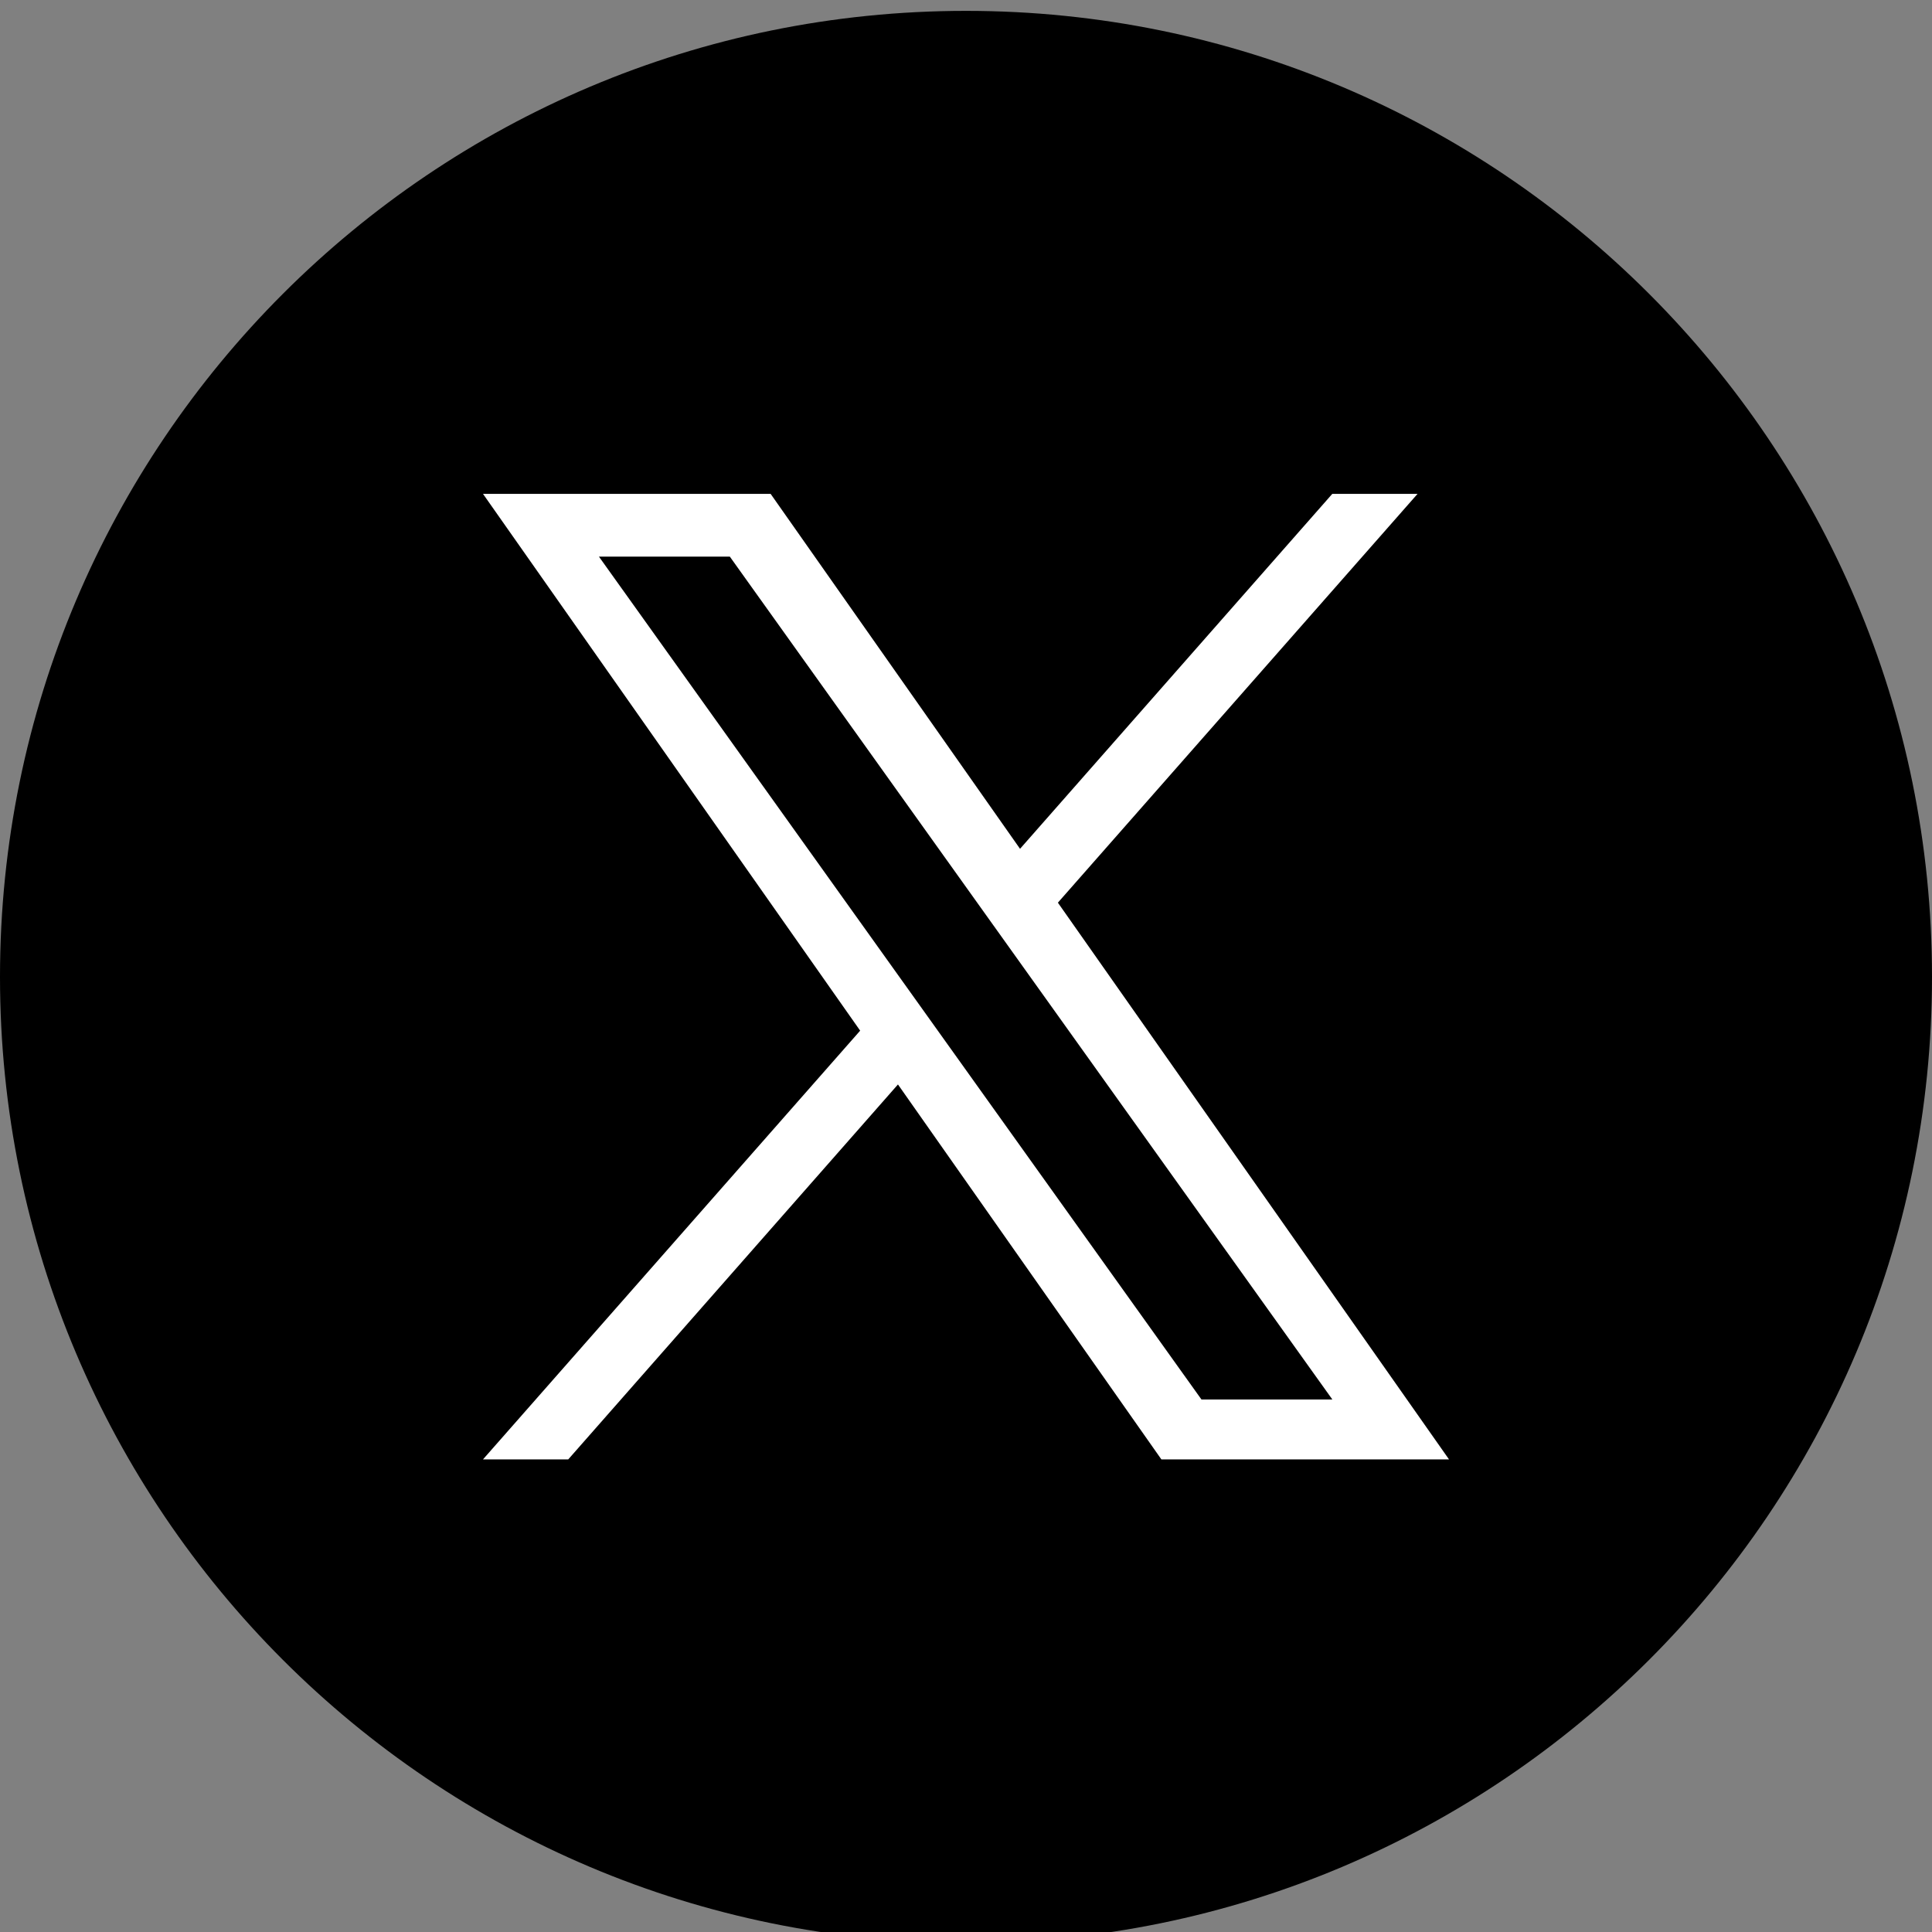
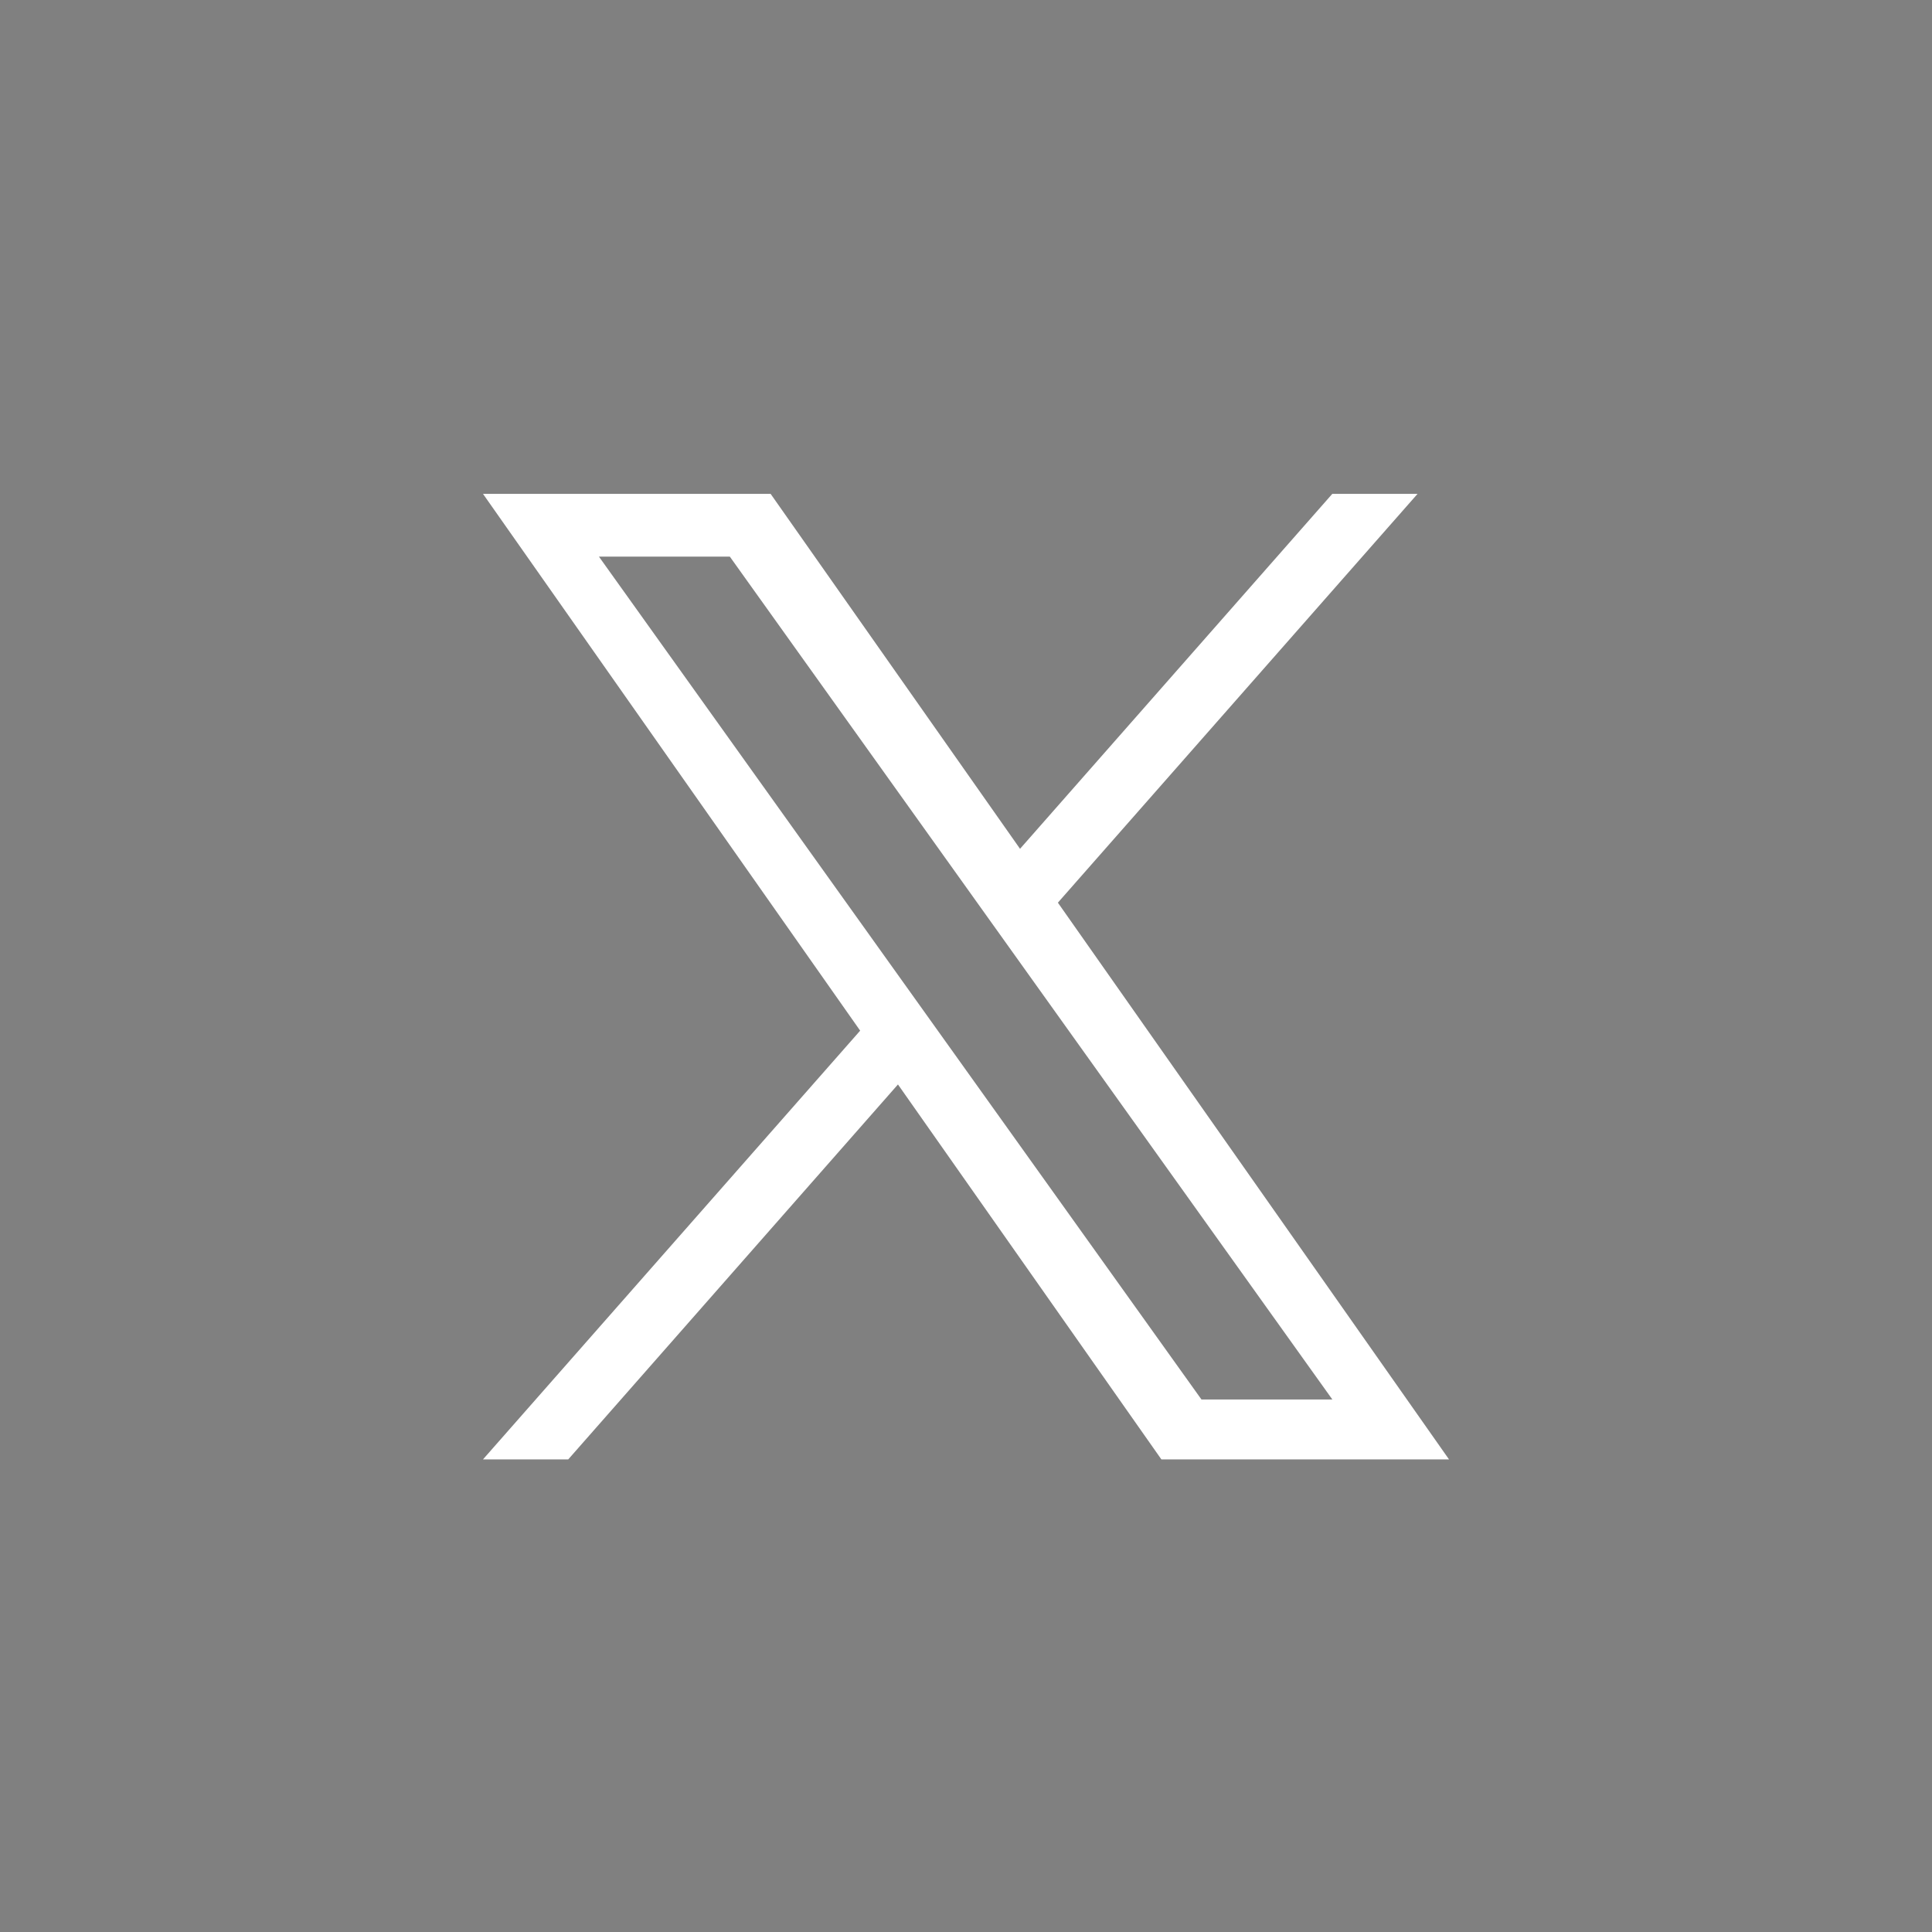
<svg xmlns="http://www.w3.org/2000/svg" width="32" height="32" viewBox="0 0 32 32" fill="none">
  <rect x="0" y="0" width="32" height="32" fill="#808080" stroke="none" />
-   <path d="M16 32.18C24.837 32.18 32 25.016 32 16.18C32 7.343 24.837 0.18 16 0.18C7.163 0.18 0 7.343 0 16.18C0 25.016 7.163 32.18 16 32.18Z" fill="black" />
  <path d="M17.522 14.951L23.479 8.18H22.067L16.895 14.059L12.764 8.18H8L14.247 17.071L8 24.172H9.412L14.873 17.962L19.236 24.172H24L17.522 14.951ZM9.92 9.219H12.088L22.068 23.18H19.9L9.92 9.219Z" fill="white" />
</svg>